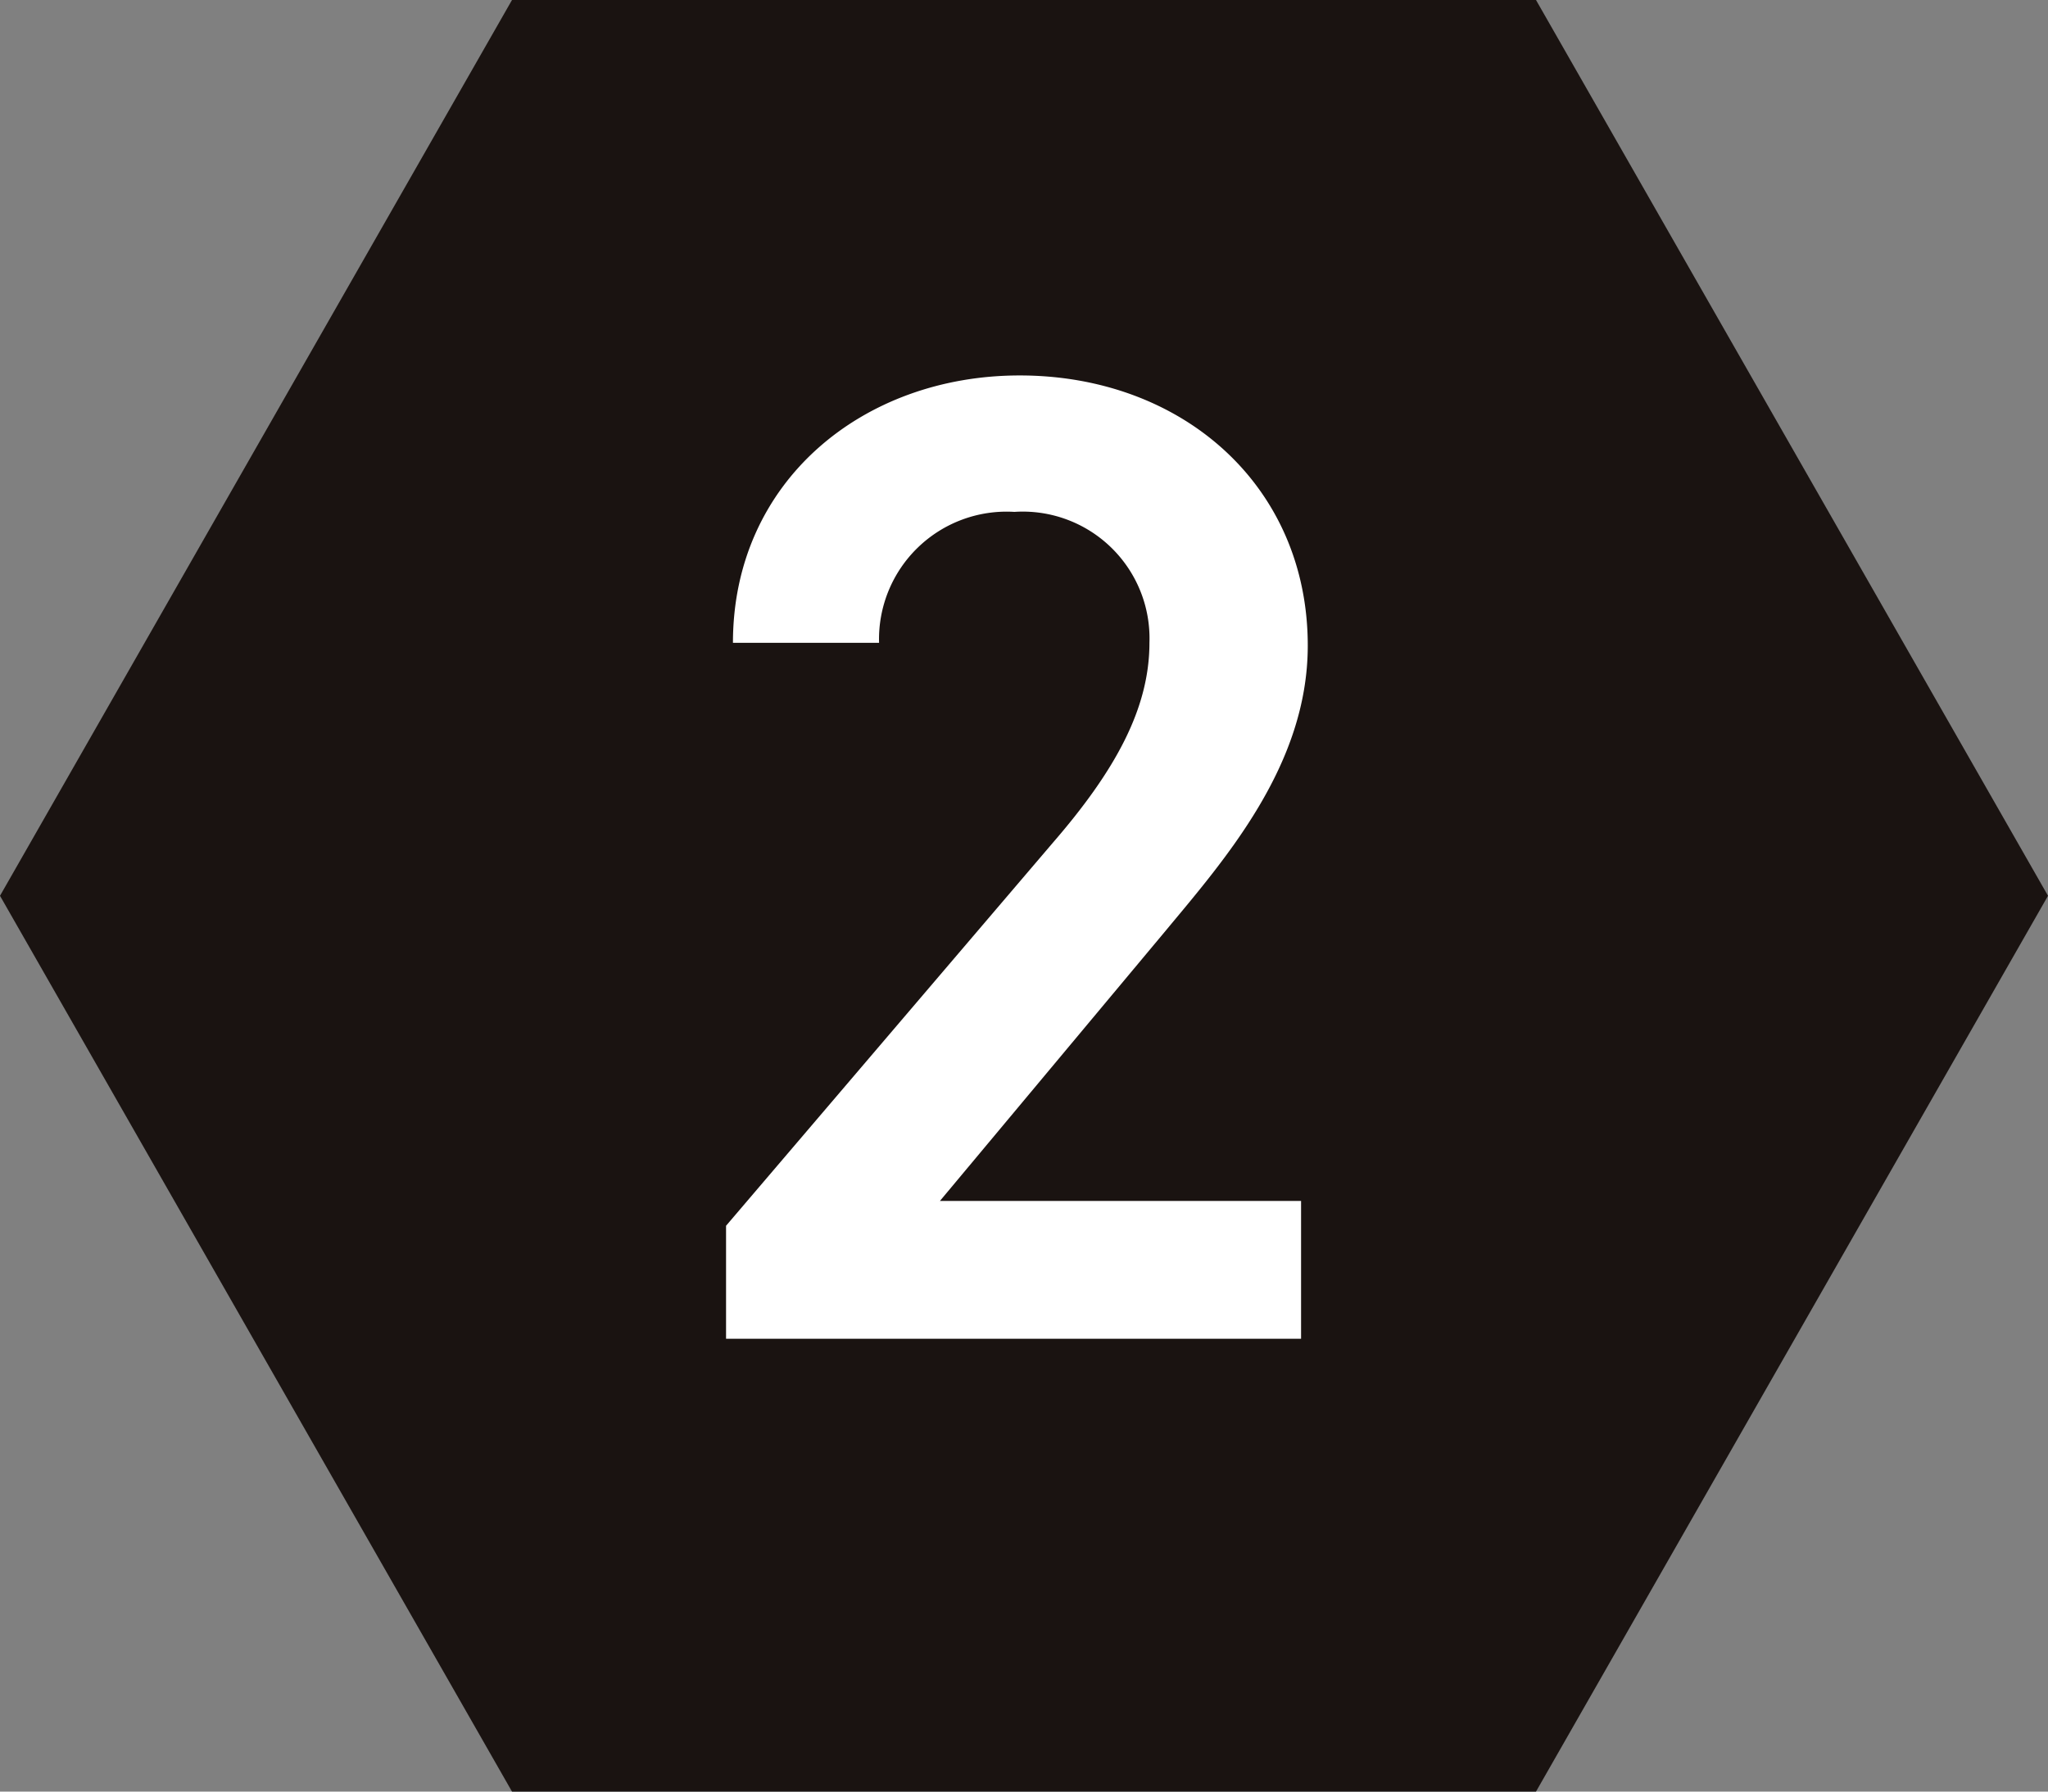
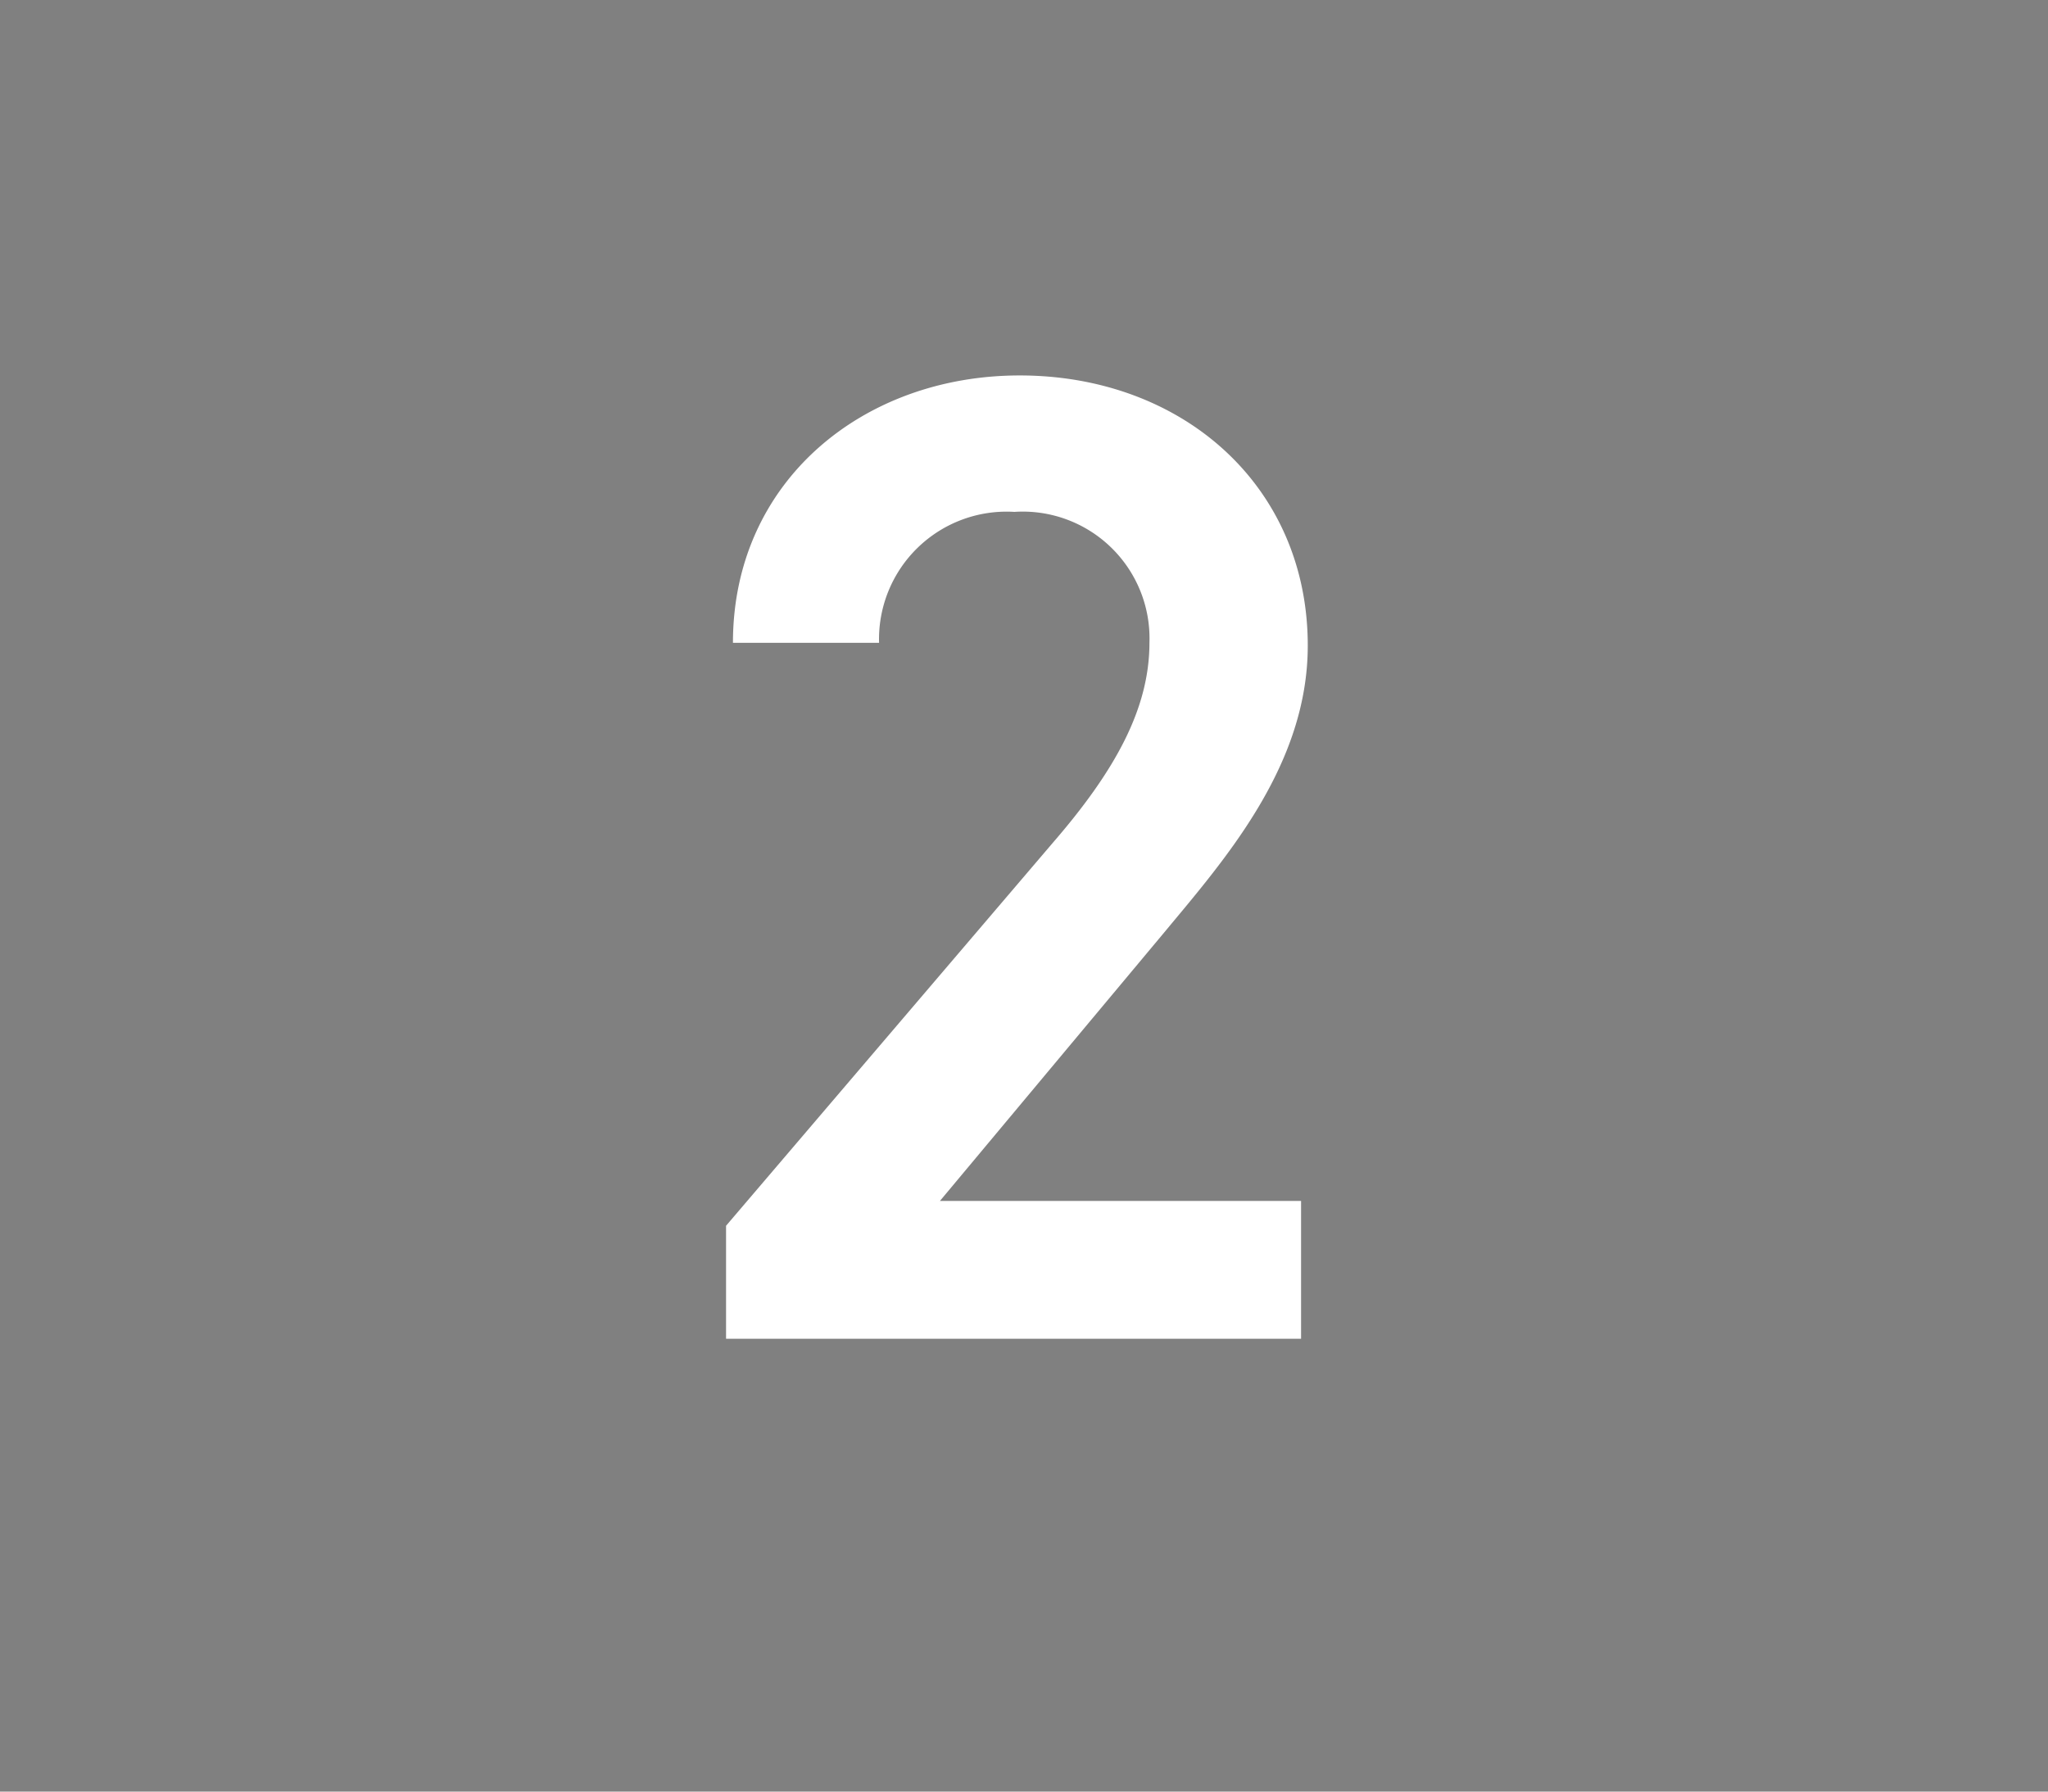
<svg xmlns="http://www.w3.org/2000/svg" width="52" height="45.5" viewBox="0 0 52 45.5">
  <rect x="0" y="0" width="52" height="45.5" fill="#808080" stroke="none" />
  <g id="グループ_141" data-name="グループ 141" transform="translate(-924 -411)">
-     <path id="多角形_3" data-name="多角形 3" d="M39,0,52,22.75,39,45.5H13L0,22.75,13,0Z" transform="translate(924 411)" fill="#1a1311" />
    <path id="パス_627" data-name="パス 627" d="M7.035-3.5h-9.17l5.7-6.825c1.54-1.855,3.64-4.235,3.64-7.28,0-4.06-3.185-6.86-7.315-6.86-3.99,0-7.28,2.7-7.28,6.79h3.71A3.239,3.239,0,0,1-.245-21a3.219,3.219,0,0,1,3.43,3.325C3.185-16,2.31-14.42.735-12.6l-8.3,9.73V0h14.6Z" transform="translate(950 445)" fill="#fff" />
  </g>
</svg>